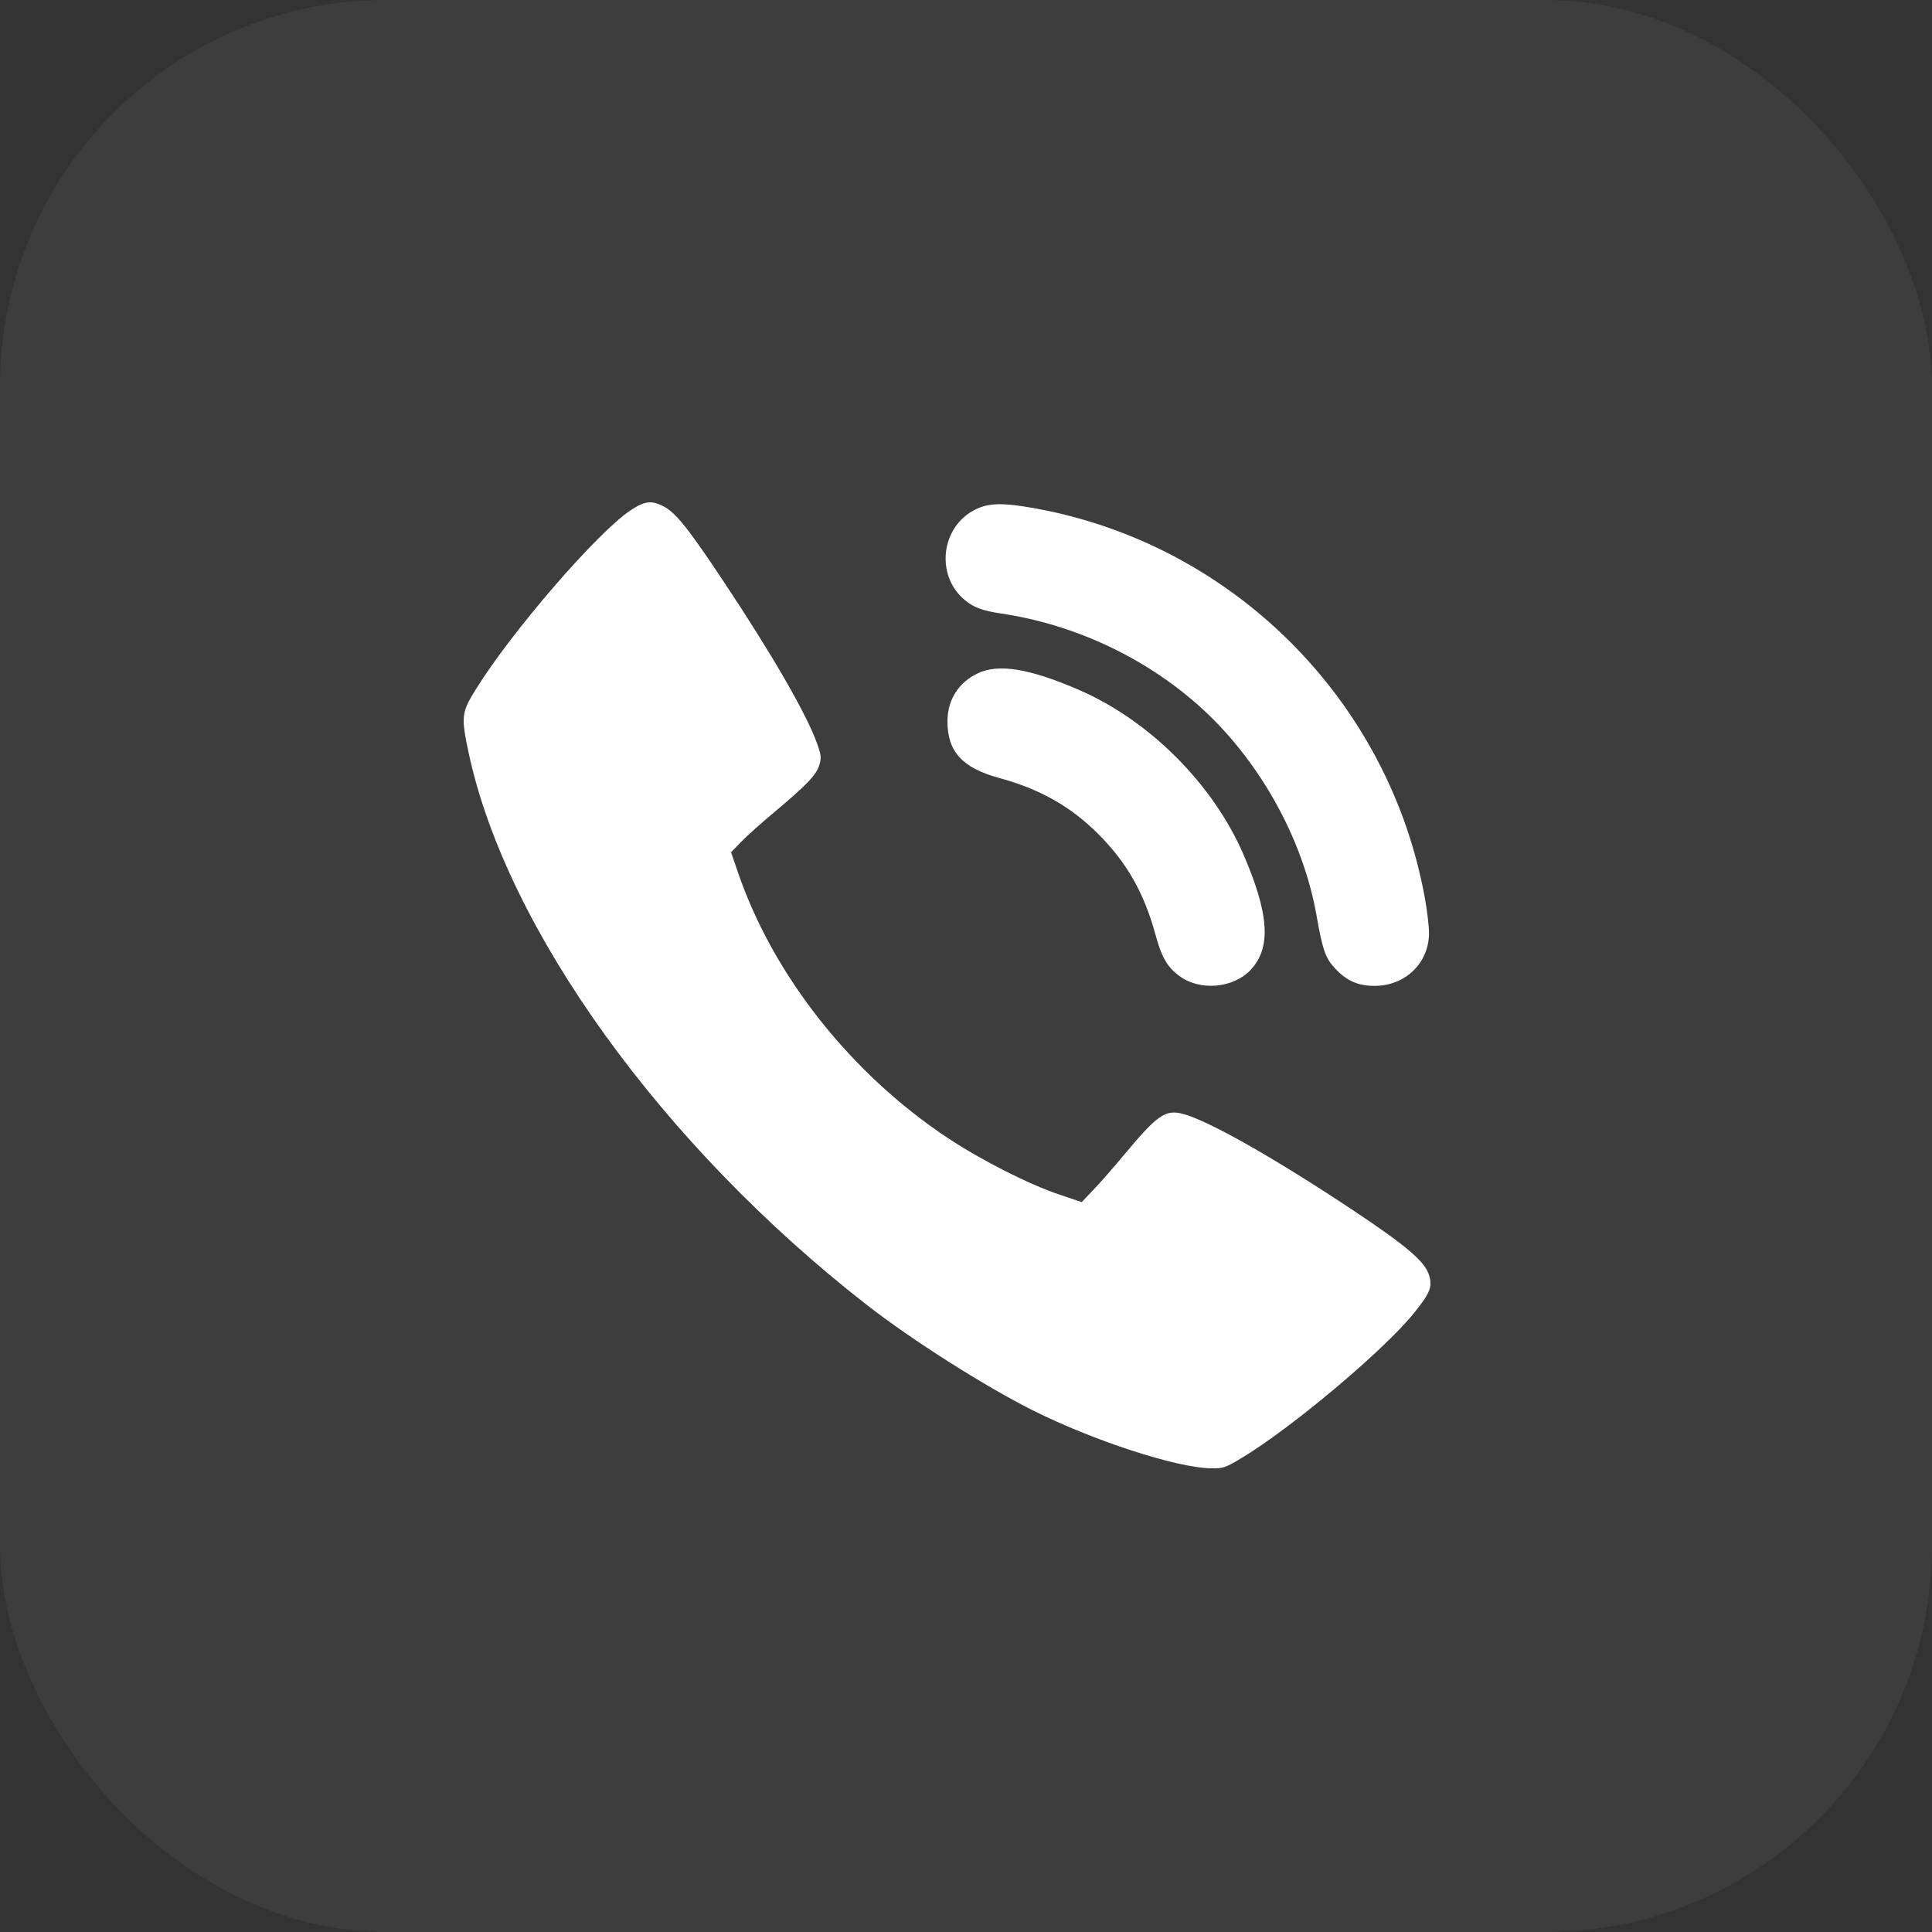
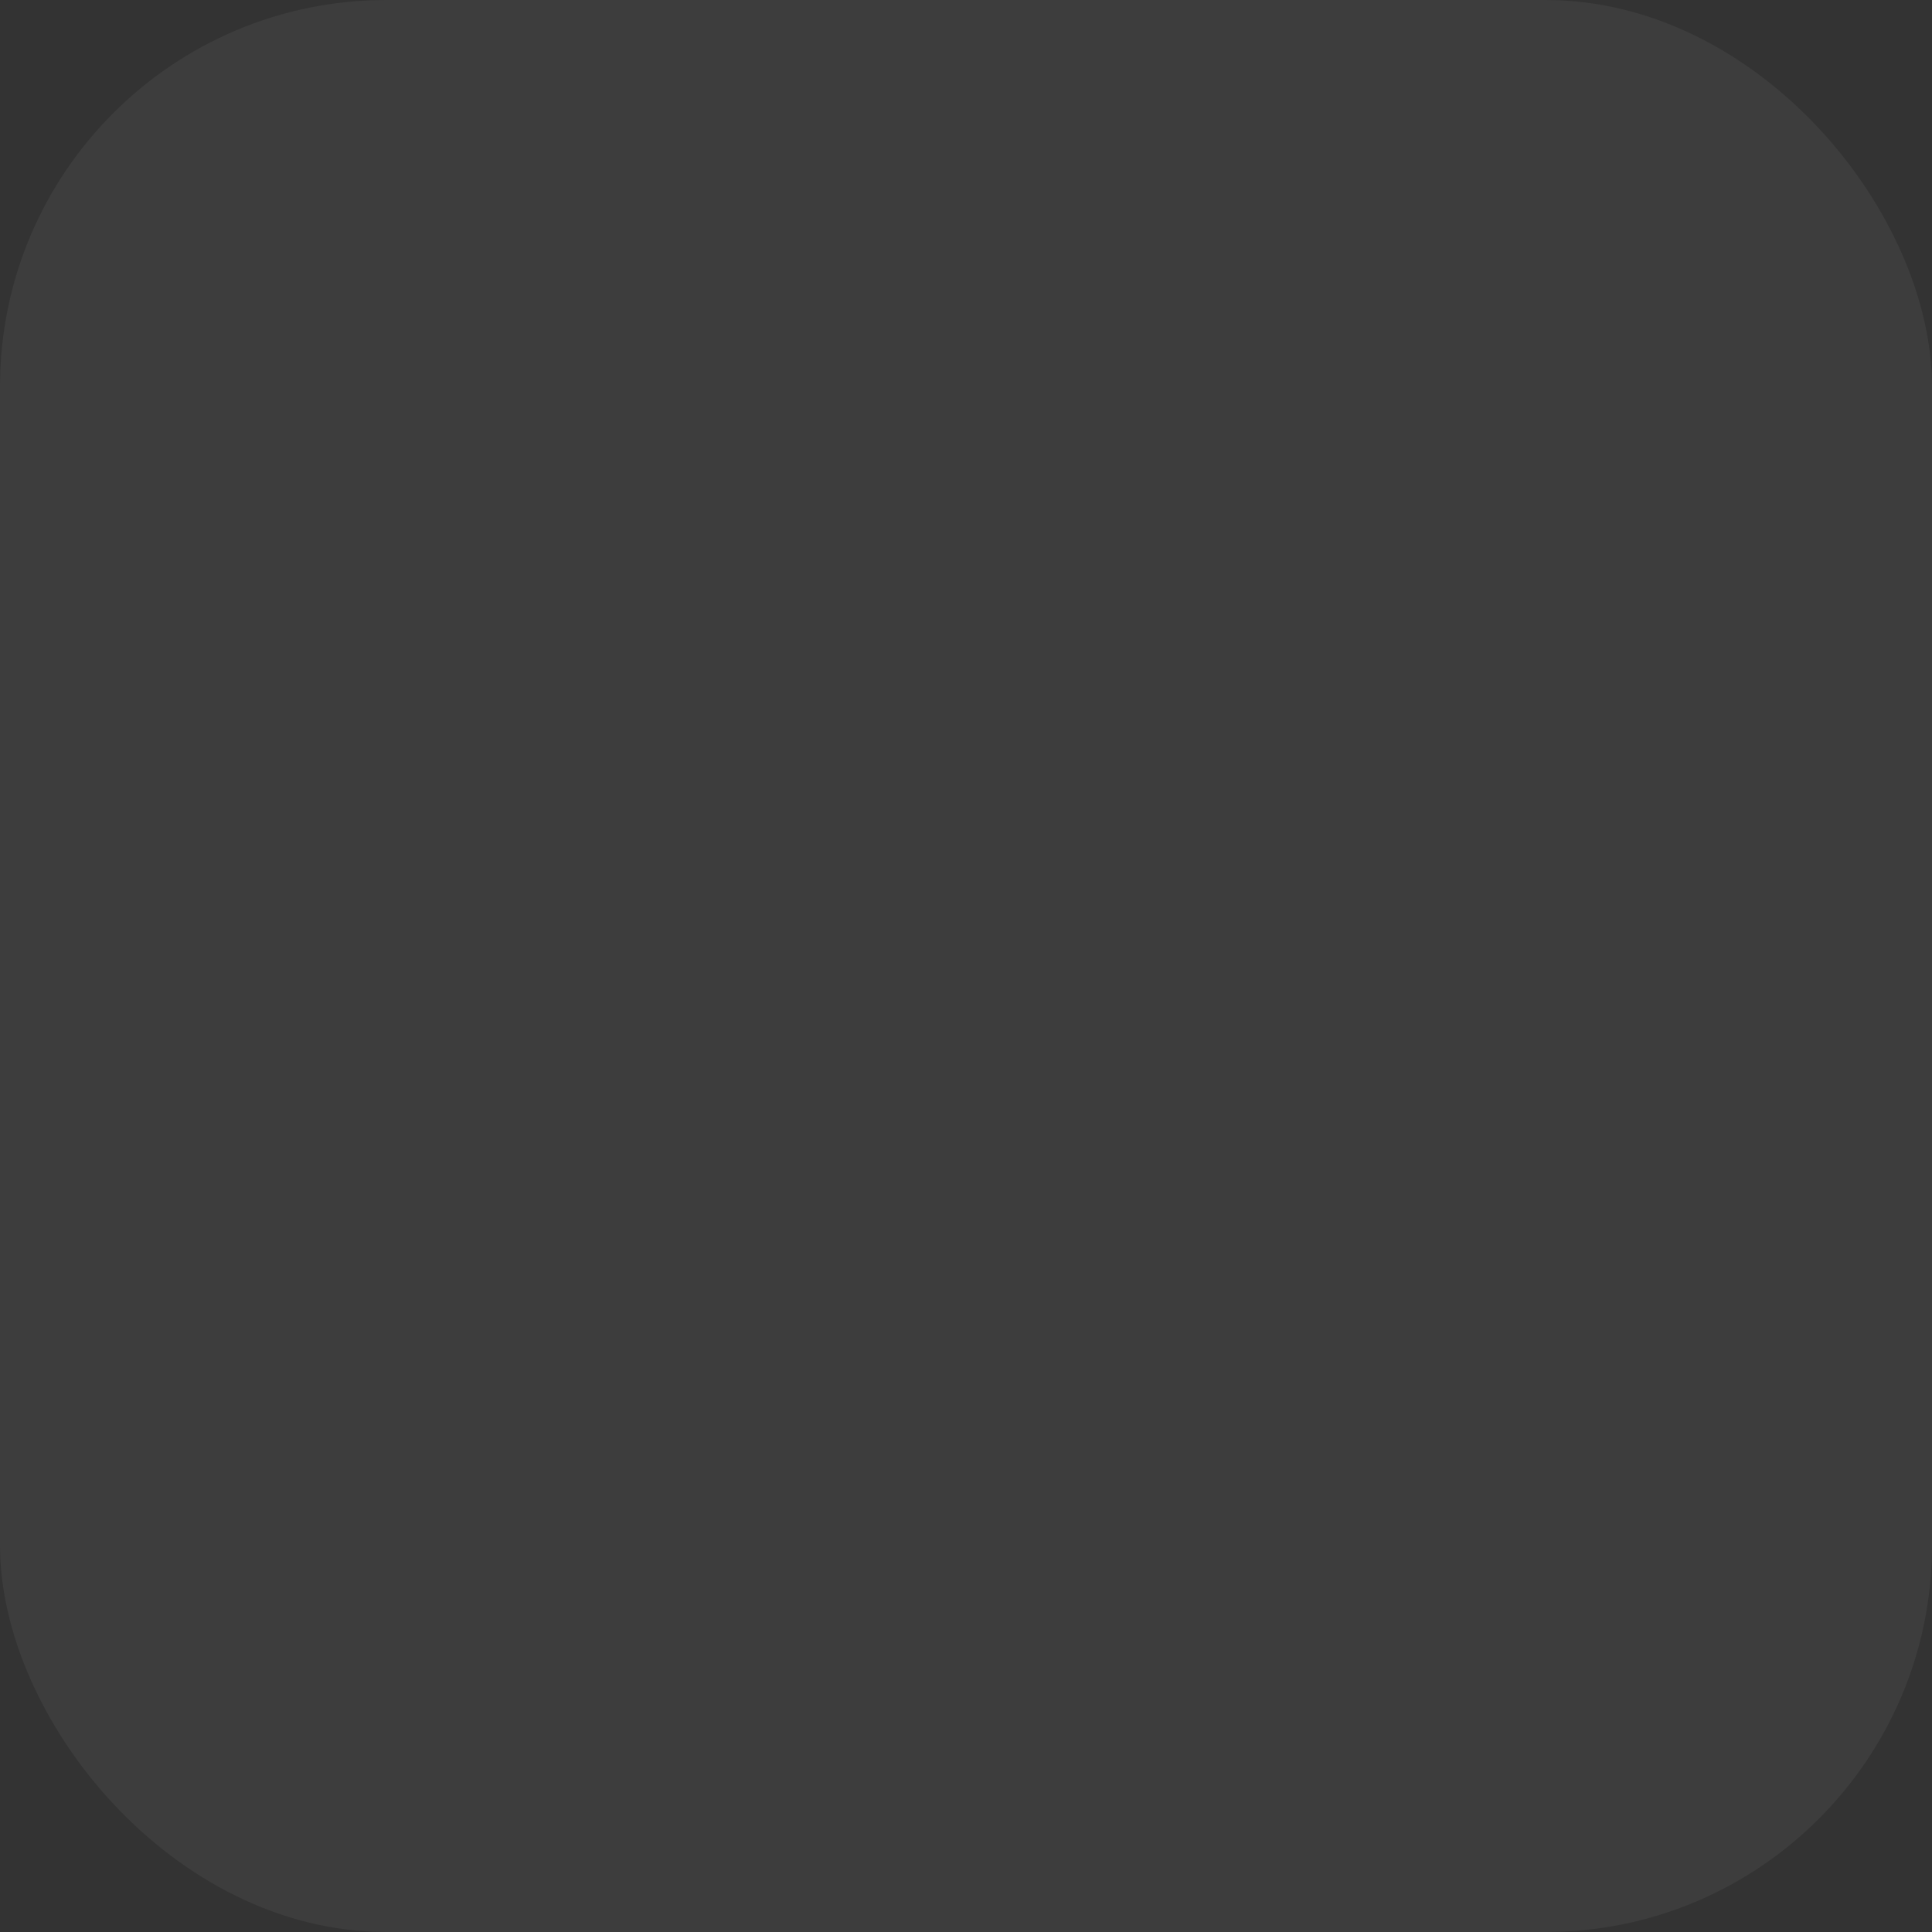
<svg xmlns="http://www.w3.org/2000/svg" width="50" height="50" viewBox="0 0 50 50" fill="none">
  <rect x="0" y="0" width="50" height="50" fill="#333333" stroke="none" />
  <rect width="50" height="50" rx="10" fill="white" fill-opacity="0.05" />
-   <path fill-rule="evenodd" clip-rule="evenodd" d="M16.316 13.209C15.452 13.786 13.245 16.34 12.312 17.843C11.941 18.441 11.929 18.545 12.129 19.485C13.1 24.038 17.143 29.647 22.423 33.763C23.591 34.674 25.469 35.867 26.726 36.498C28.288 37.281 30.428 37.98 31.323 37.999C31.656 38.006 31.703 37.99 32.125 37.738C33.412 36.967 35.819 34.944 36.592 33.984C37.01 33.464 37.074 33.306 36.987 33.009C36.883 32.653 36.409 32.247 35.007 31.315C32.968 29.96 31.261 28.994 30.606 28.825C30.155 28.709 29.946 28.857 29.061 29.923C28.825 30.207 28.488 30.591 28.314 30.775L27.995 31.11L27.426 30.919C26.631 30.653 25.387 30.022 24.519 29.445C22.013 27.779 20.009 25.239 19.097 22.574L18.92 22.057L19.174 21.793C19.314 21.647 19.711 21.293 20.055 21.005C20.877 20.317 21.128 20.053 21.205 19.796C21.26 19.613 21.252 19.538 21.146 19.242C20.873 18.478 19.987 16.943 18.718 15.035C17.804 13.662 17.484 13.262 17.166 13.101C16.857 12.943 16.681 12.965 16.316 13.209ZM25.238 13.188C24.352 13.63 24.203 14.884 24.96 15.521C25.197 15.721 25.423 15.805 25.917 15.879C27.783 16.158 29.577 16.989 30.987 18.229C32.548 19.602 33.715 21.667 34.071 23.69C34.228 24.58 34.3 24.79 34.542 25.052C34.847 25.383 35.139 25.514 35.575 25.514C36.371 25.514 36.98 24.923 36.983 24.149C36.984 23.982 36.936 23.578 36.877 23.25C35.951 18.123 31.909 14.081 26.782 13.155C25.953 13.006 25.59 13.013 25.238 13.188ZM25.308 17.424C24.81 17.659 24.522 18.111 24.52 18.66C24.517 19.451 24.902 19.873 25.862 20.135C26.917 20.421 27.721 20.878 28.437 21.598C29.163 22.328 29.612 23.119 29.898 24.17C30.062 24.773 30.206 25.025 30.522 25.259C31.052 25.653 31.92 25.578 32.368 25.099C32.902 24.527 32.849 23.665 32.184 22.121C31.394 20.289 29.743 18.639 27.911 17.849C26.641 17.301 25.843 17.171 25.308 17.424Z" fill="white" />
</svg>